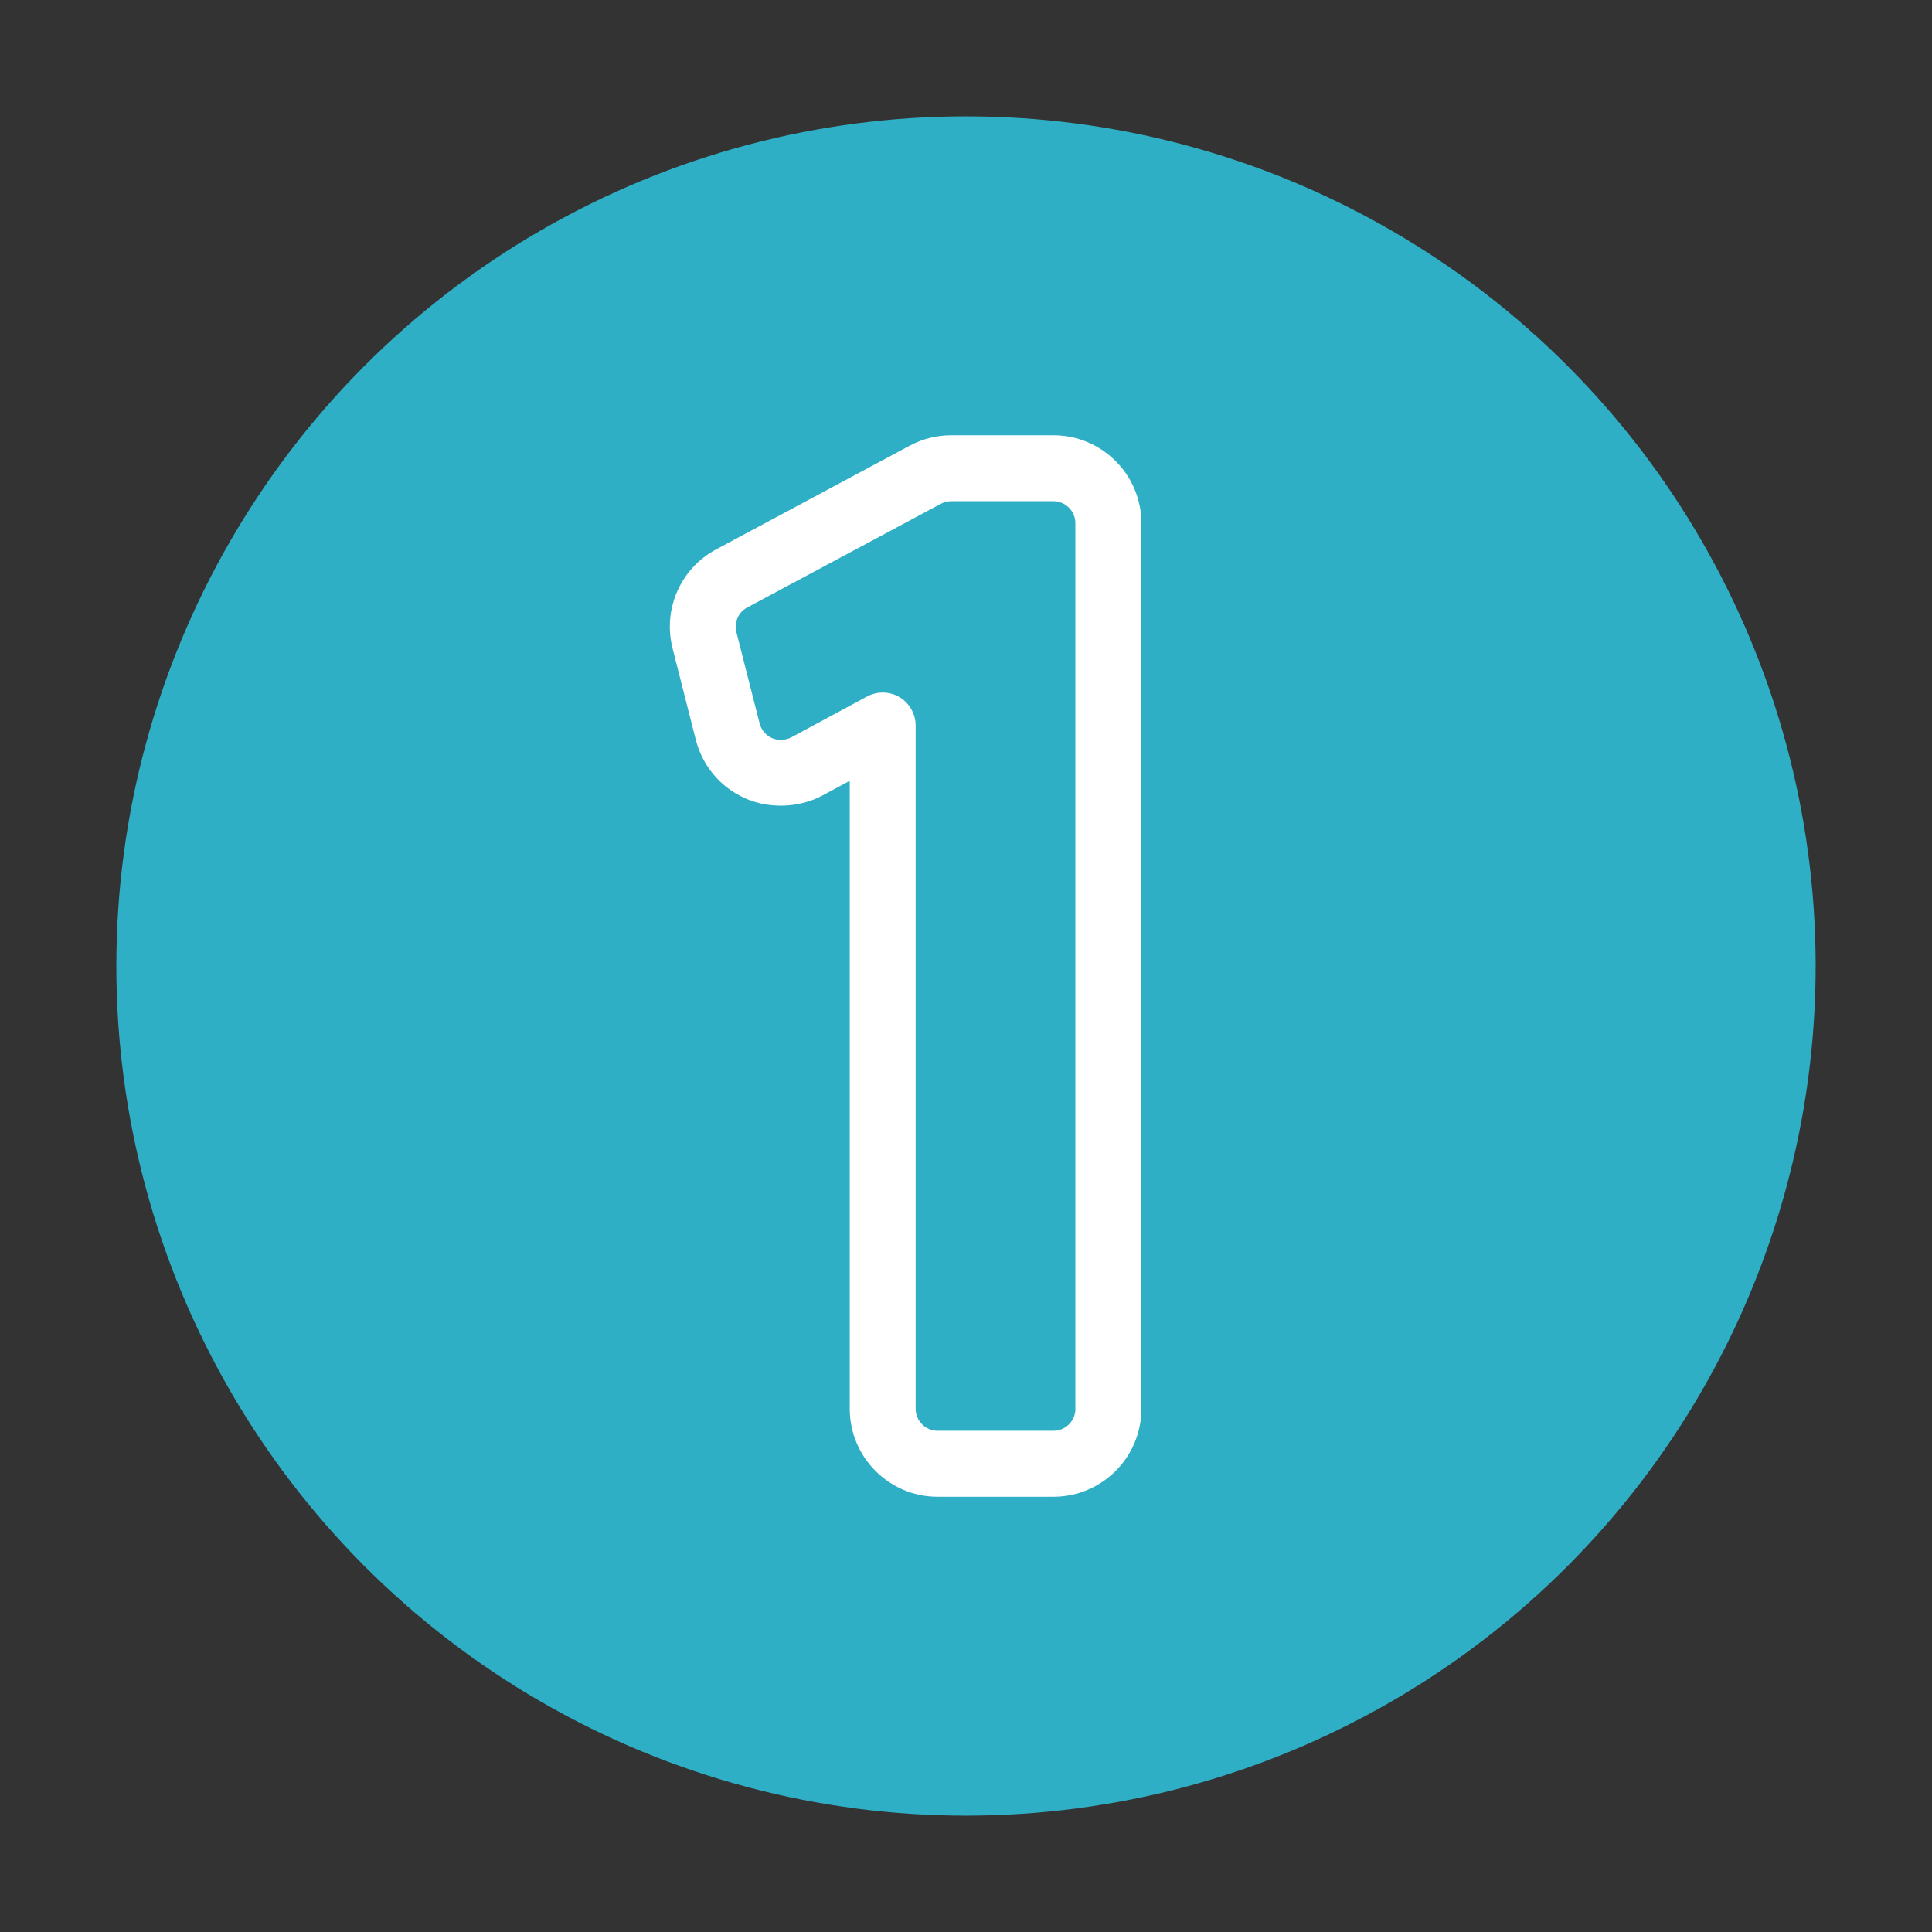
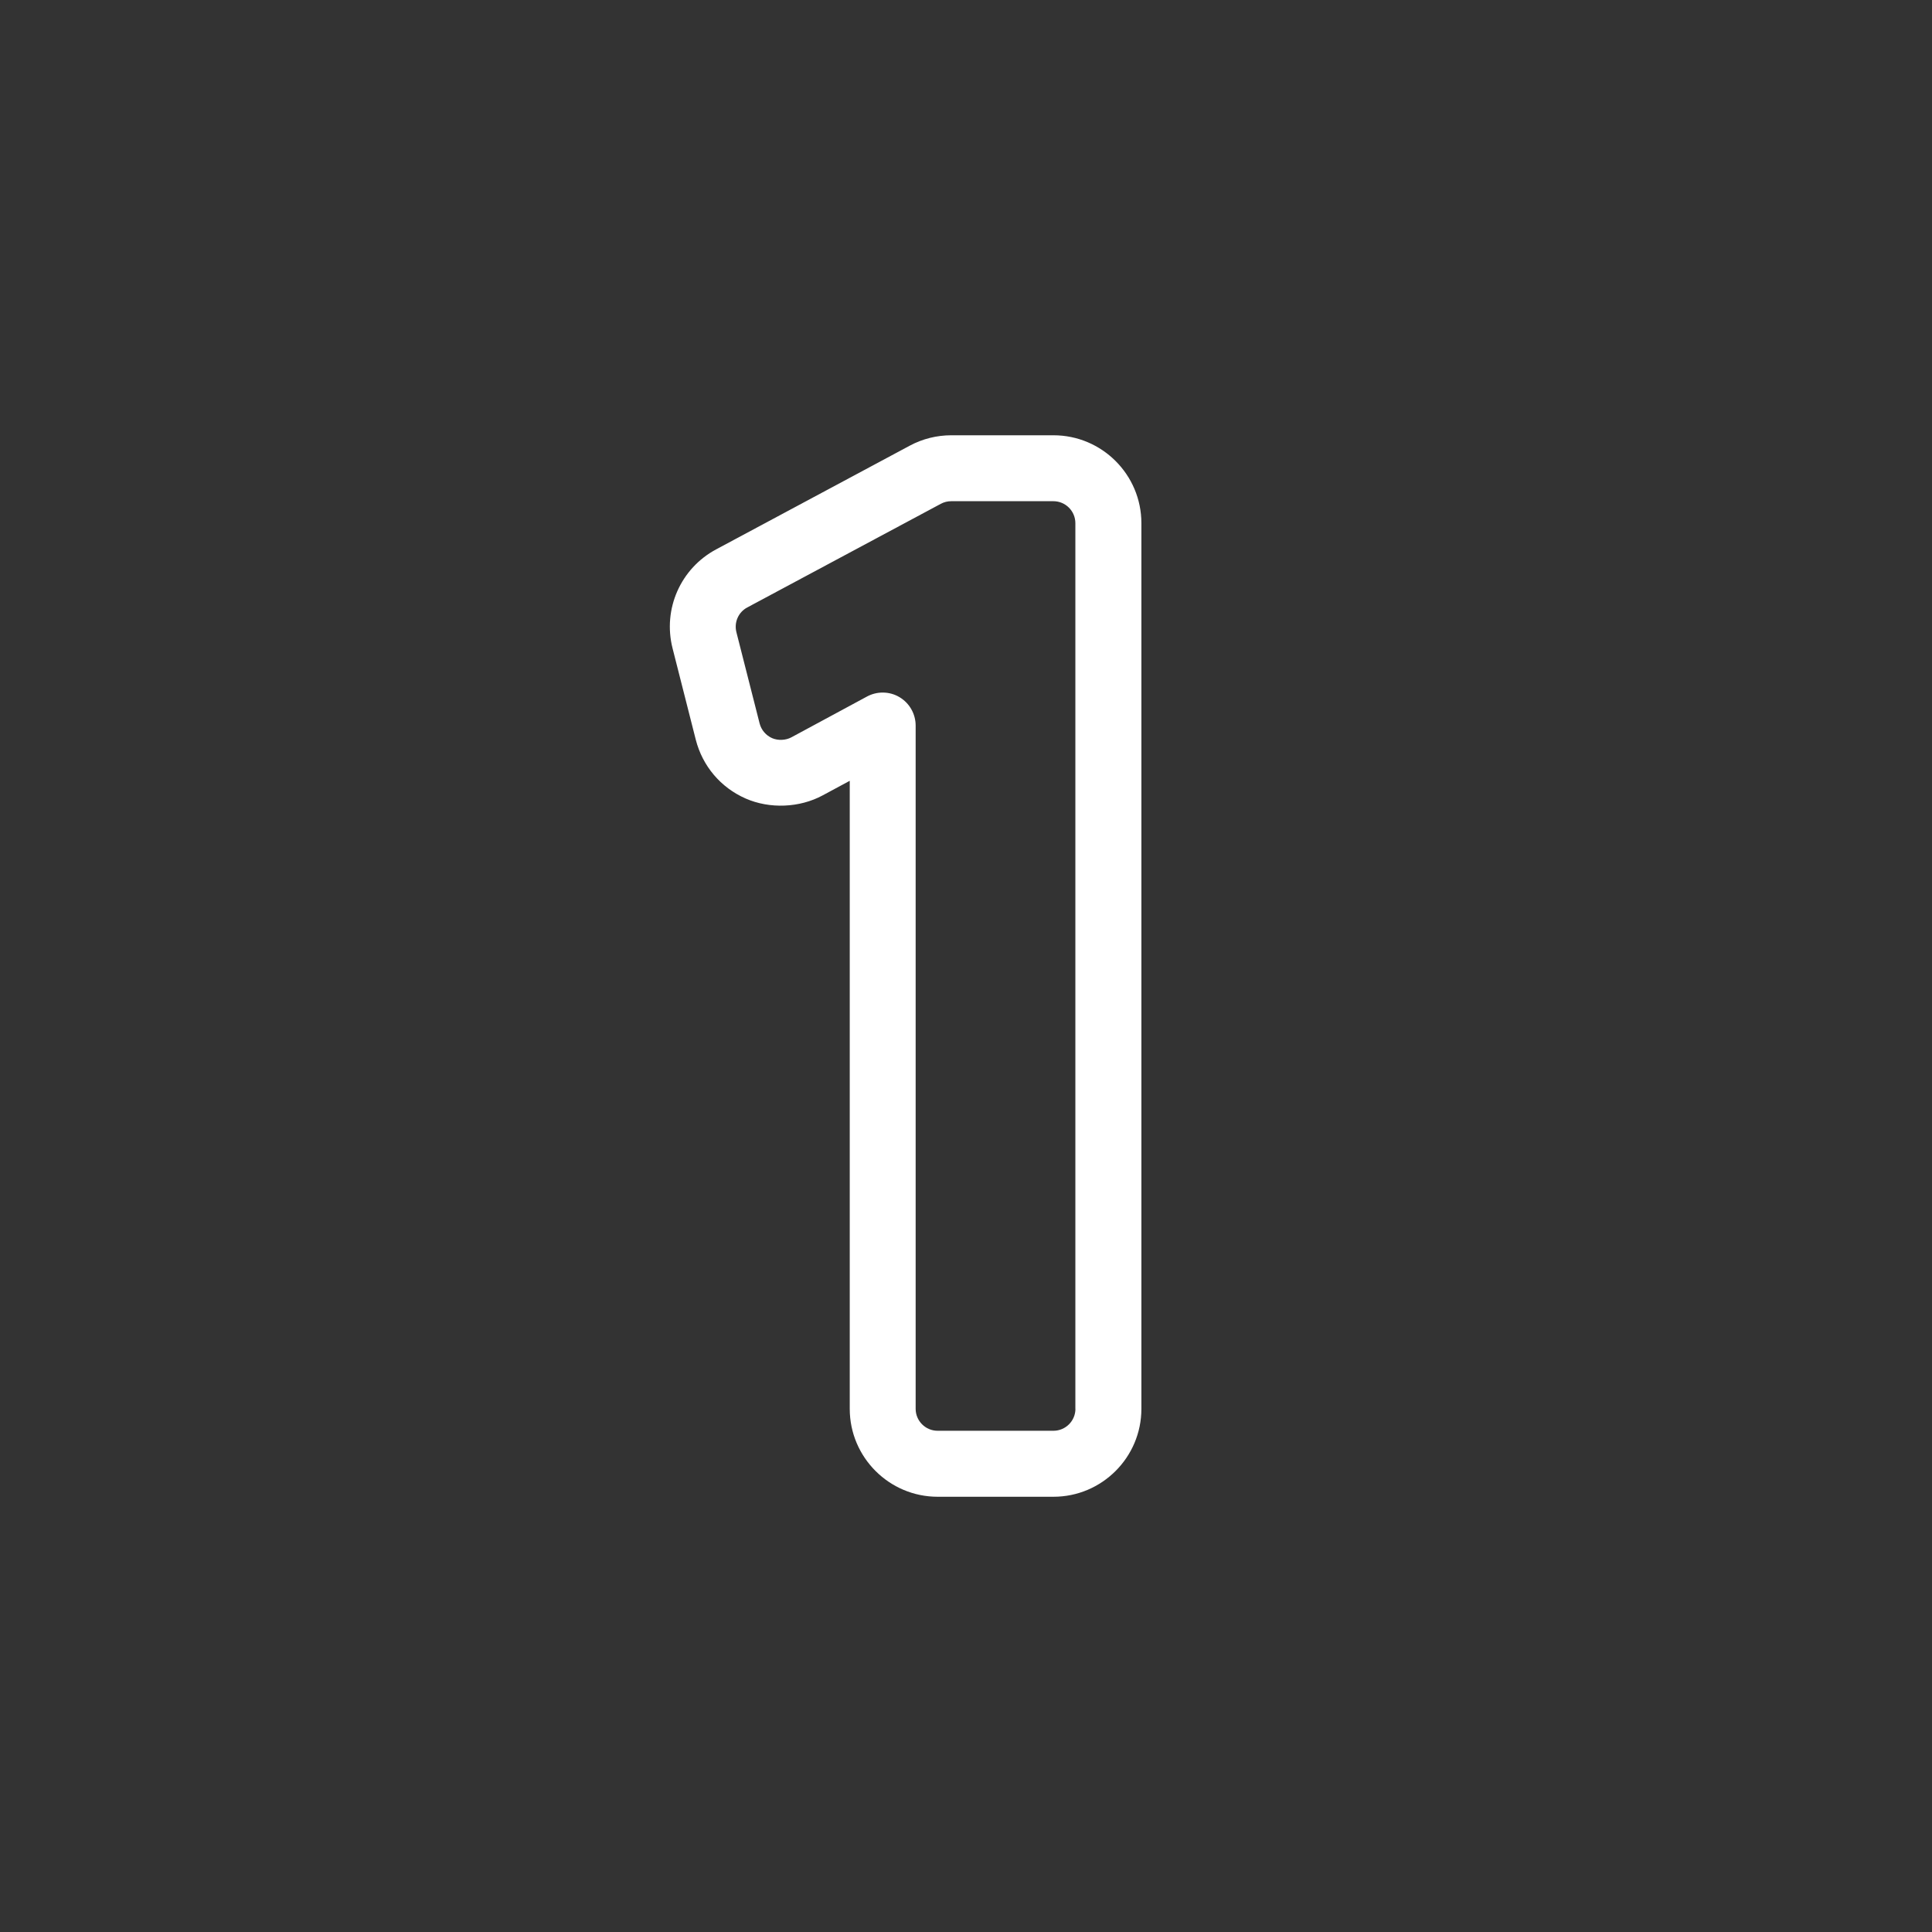
<svg xmlns="http://www.w3.org/2000/svg" width="64" height="64" enable-background="new 0 0 64 64" viewBox="0 0 64 64">
  <rect x="0" y="0" width="64" height="64" fill="#333333" stroke="none" />
-   <circle cx="32" cy="32" r="28.146" fill="#2fafc5" class="color009444 svgShape" />
  <path fill="#ffffff" d="M34.897,14.419h-3.385c-0.477,0-0.951,0.117-1.374,0.344l-6.408,3.432   c-1.185,0.631-1.781,1.982-1.45,3.283l0.768,3.023c0.223,0.875,0.825,1.588,1.653,1.951c0.799,0.35,1.787,0.309,2.553-0.105   l0.895-0.482v20.805c0,1.605,1.307,2.912,2.912,2.912h3.837c1.605,0,2.912-1.307,2.912-2.912V17.331   C37.81,15.724,36.503,14.419,34.897,14.419z M35.625,46.669c0,0.4-0.326,0.727-0.728,0.727h-3.837   c-0.401,0-0.728-0.326-0.728-0.727V24.034c0-0.383-0.204-0.742-0.532-0.938c-0.169-0.102-0.362-0.154-0.56-0.154   c-0.18,0-0.359,0.045-0.519,0.131l-2.506,1.352c-0.188,0.102-0.444,0.111-0.638,0.027c-0.206-0.092-0.358-0.27-0.414-0.488   l-0.769-3.023c-0.082-0.326,0.066-0.664,0.363-0.82l6.406-3.43c0.106-0.059,0.228-0.088,0.347-0.088h3.385   c0.401,0,0.728,0.326,0.728,0.729V46.669z" class="colorfff svgShape" />
</svg>